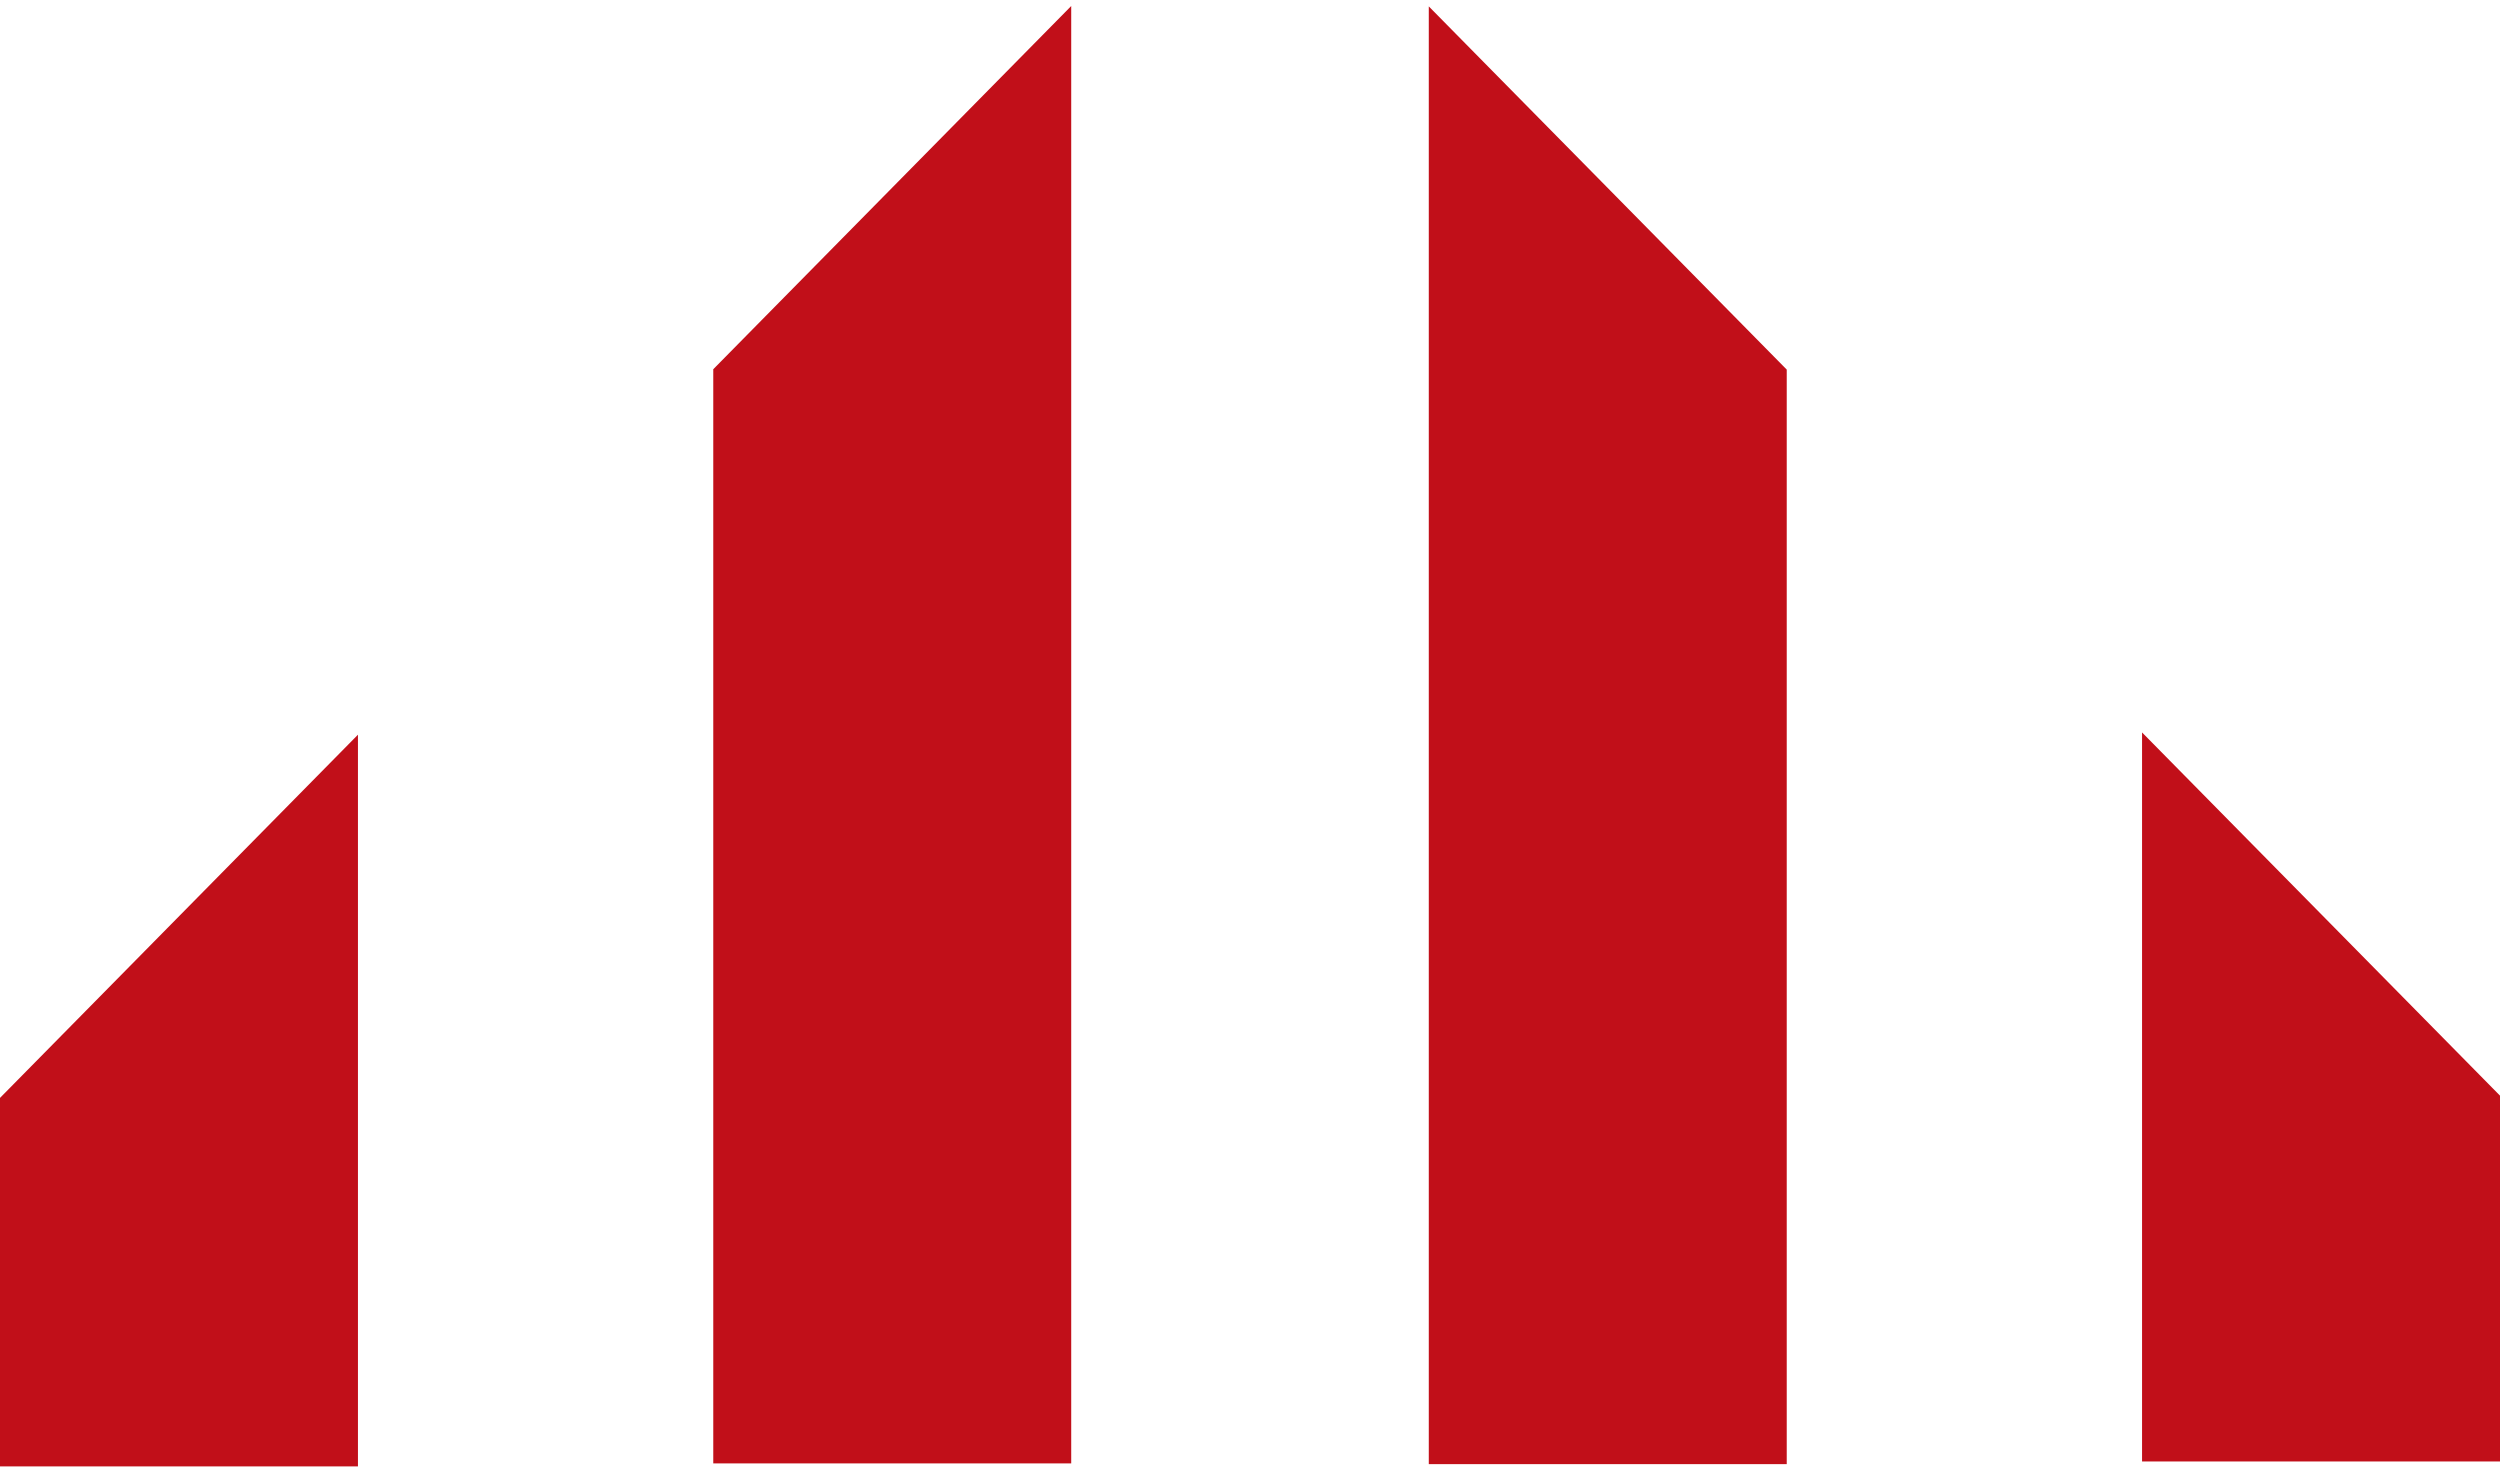
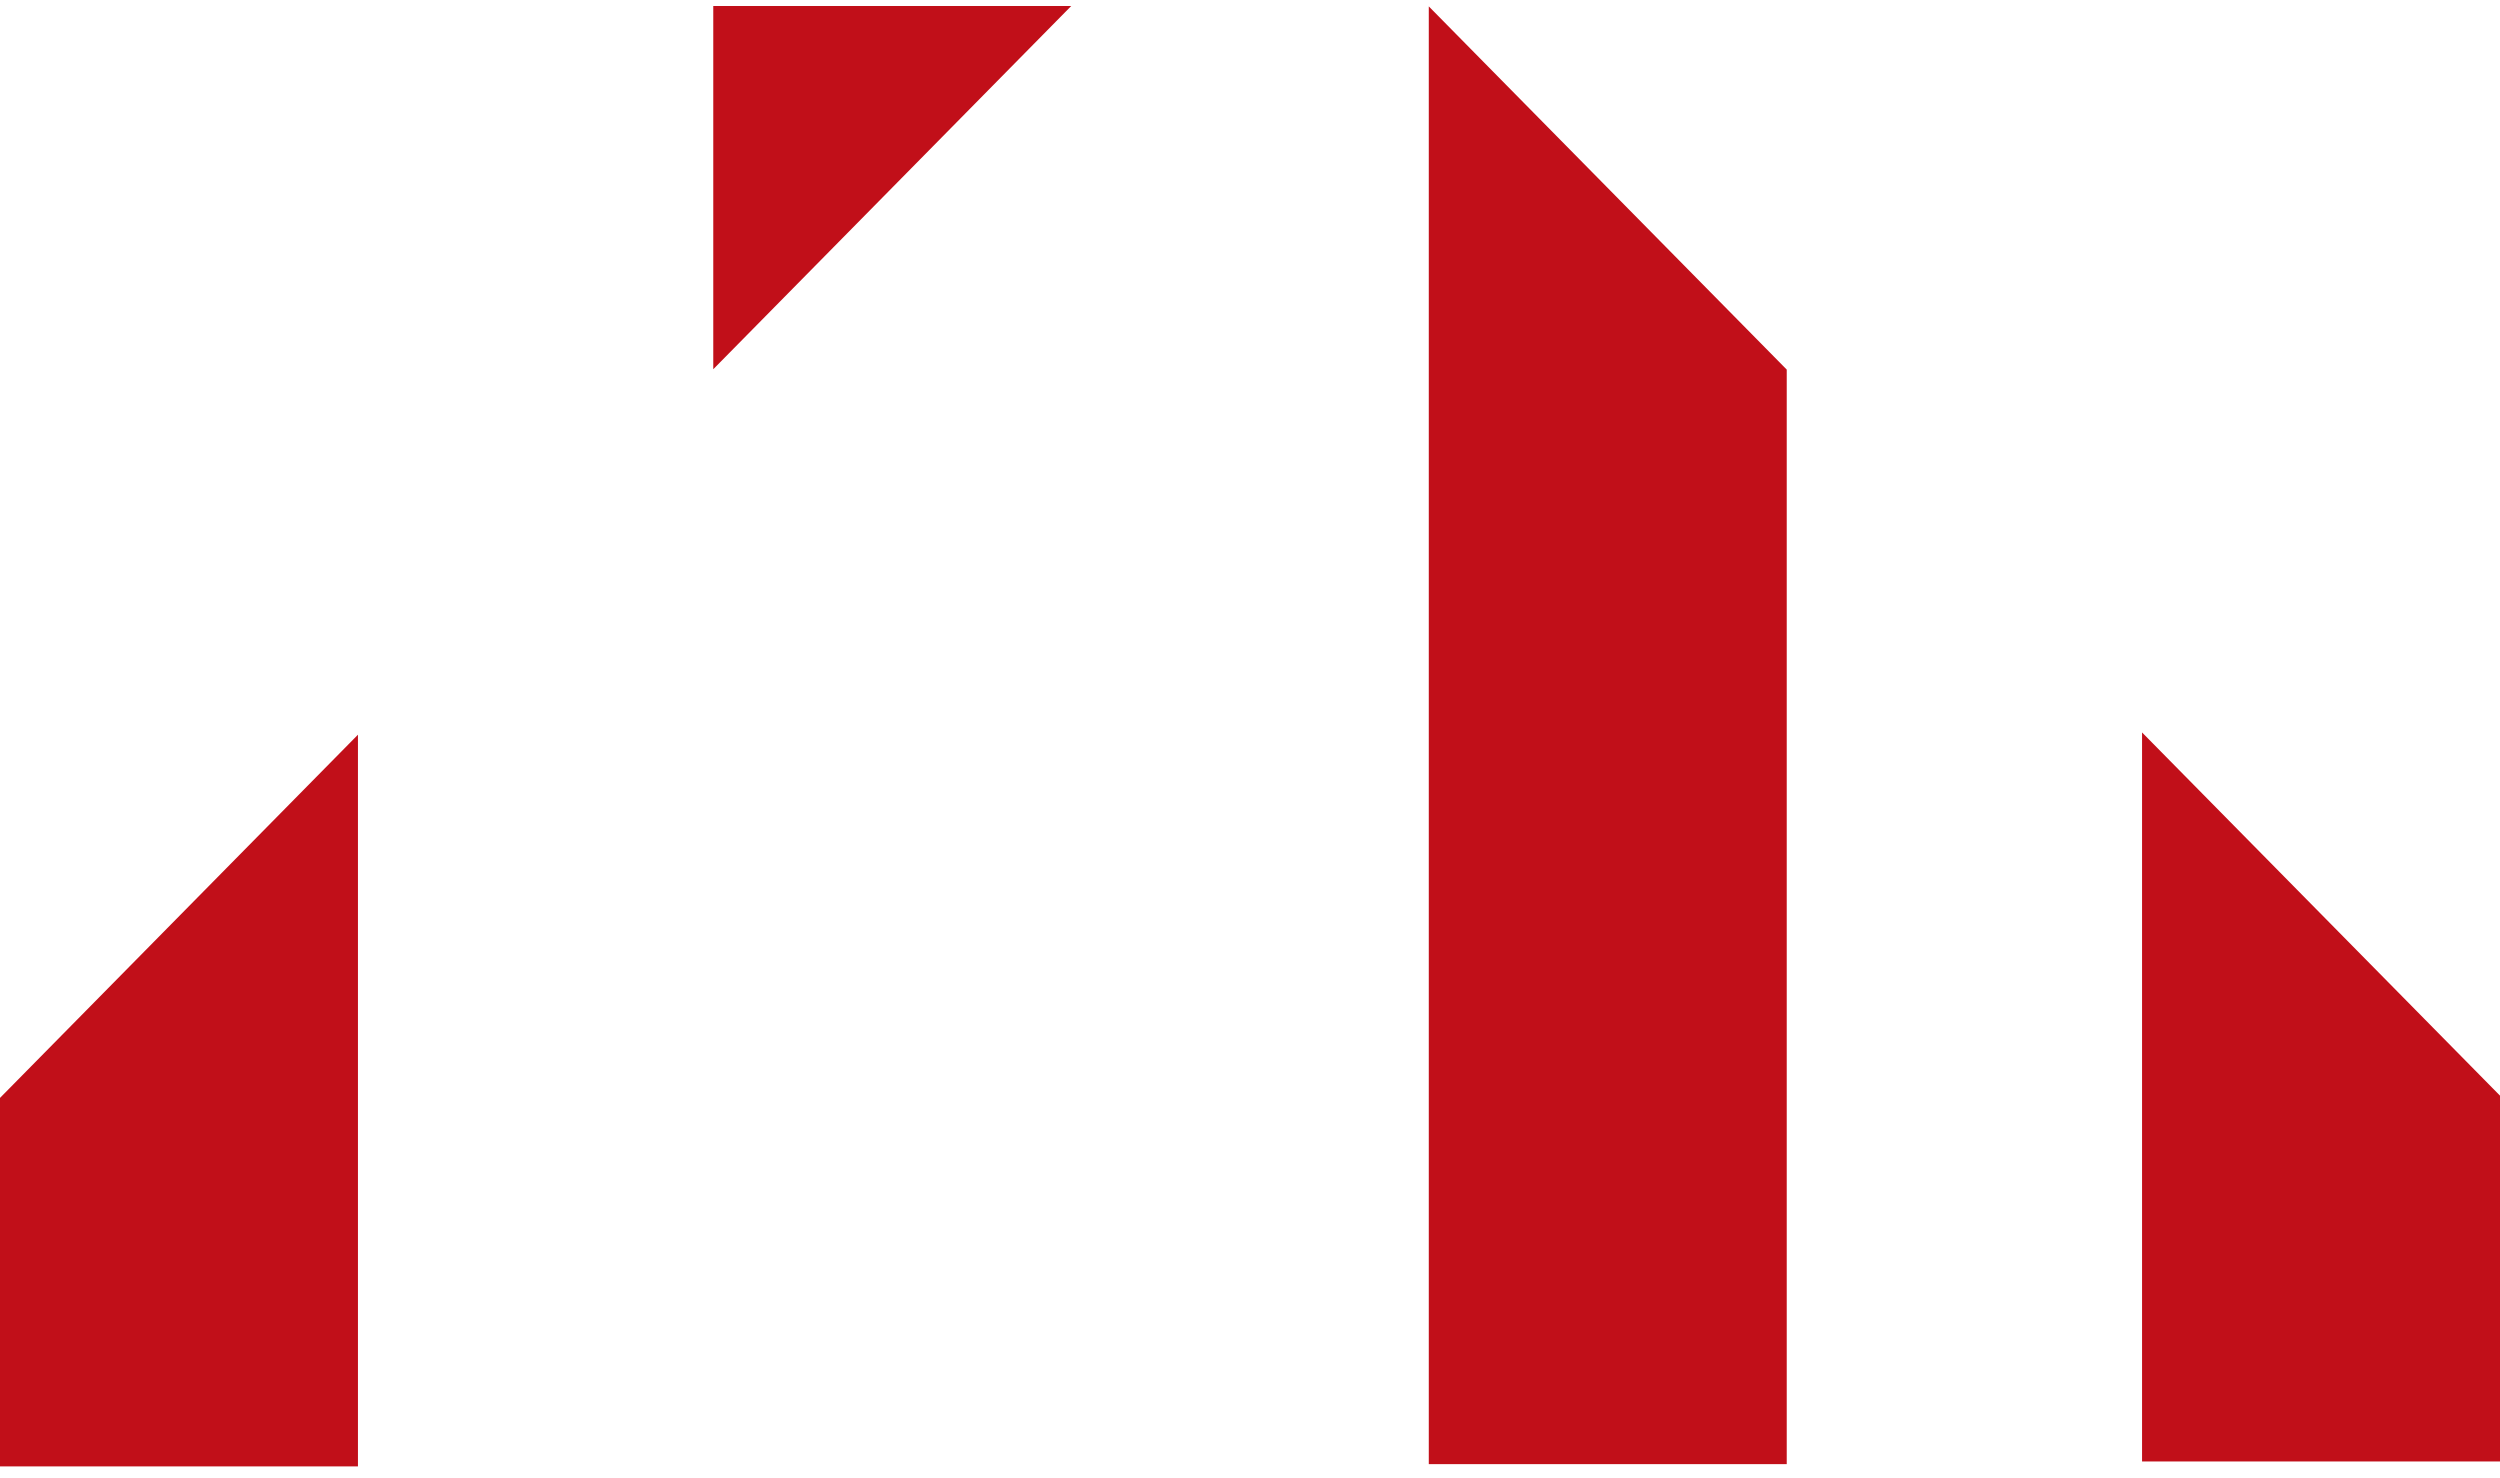
<svg xmlns="http://www.w3.org/2000/svg" version="1.1" id="Capa_1" x="0px" y="0px" viewBox="0 0 664.9 393" style="enable-background:new 0 0 664.9 393;" xml:space="preserve">
  <style type="text/css">
	.st0{fill:#C10F19;}
</style>
  <g id="surface1">
-     <path class="st0" d="M0,389.3V292l95.2-96.6V390H0V389.3z M189.7,389.3V98.2l95.2-96.6v387.6H189.7z M380,389.3V1.7l95.2,96.6   v291.1H380z M569.7,389.3V194.8l95.2,96.6v97.3h-95.2V389.3z" />
+     <path class="st0" d="M0,389.3V292l95.2-96.6V390H0V389.3z M189.7,389.3V98.2l95.2-96.6H189.7z M380,389.3V1.7l95.2,96.6   v291.1H380z M569.7,389.3V194.8l95.2,96.6v97.3h-95.2V389.3z" />
  </g>
</svg>